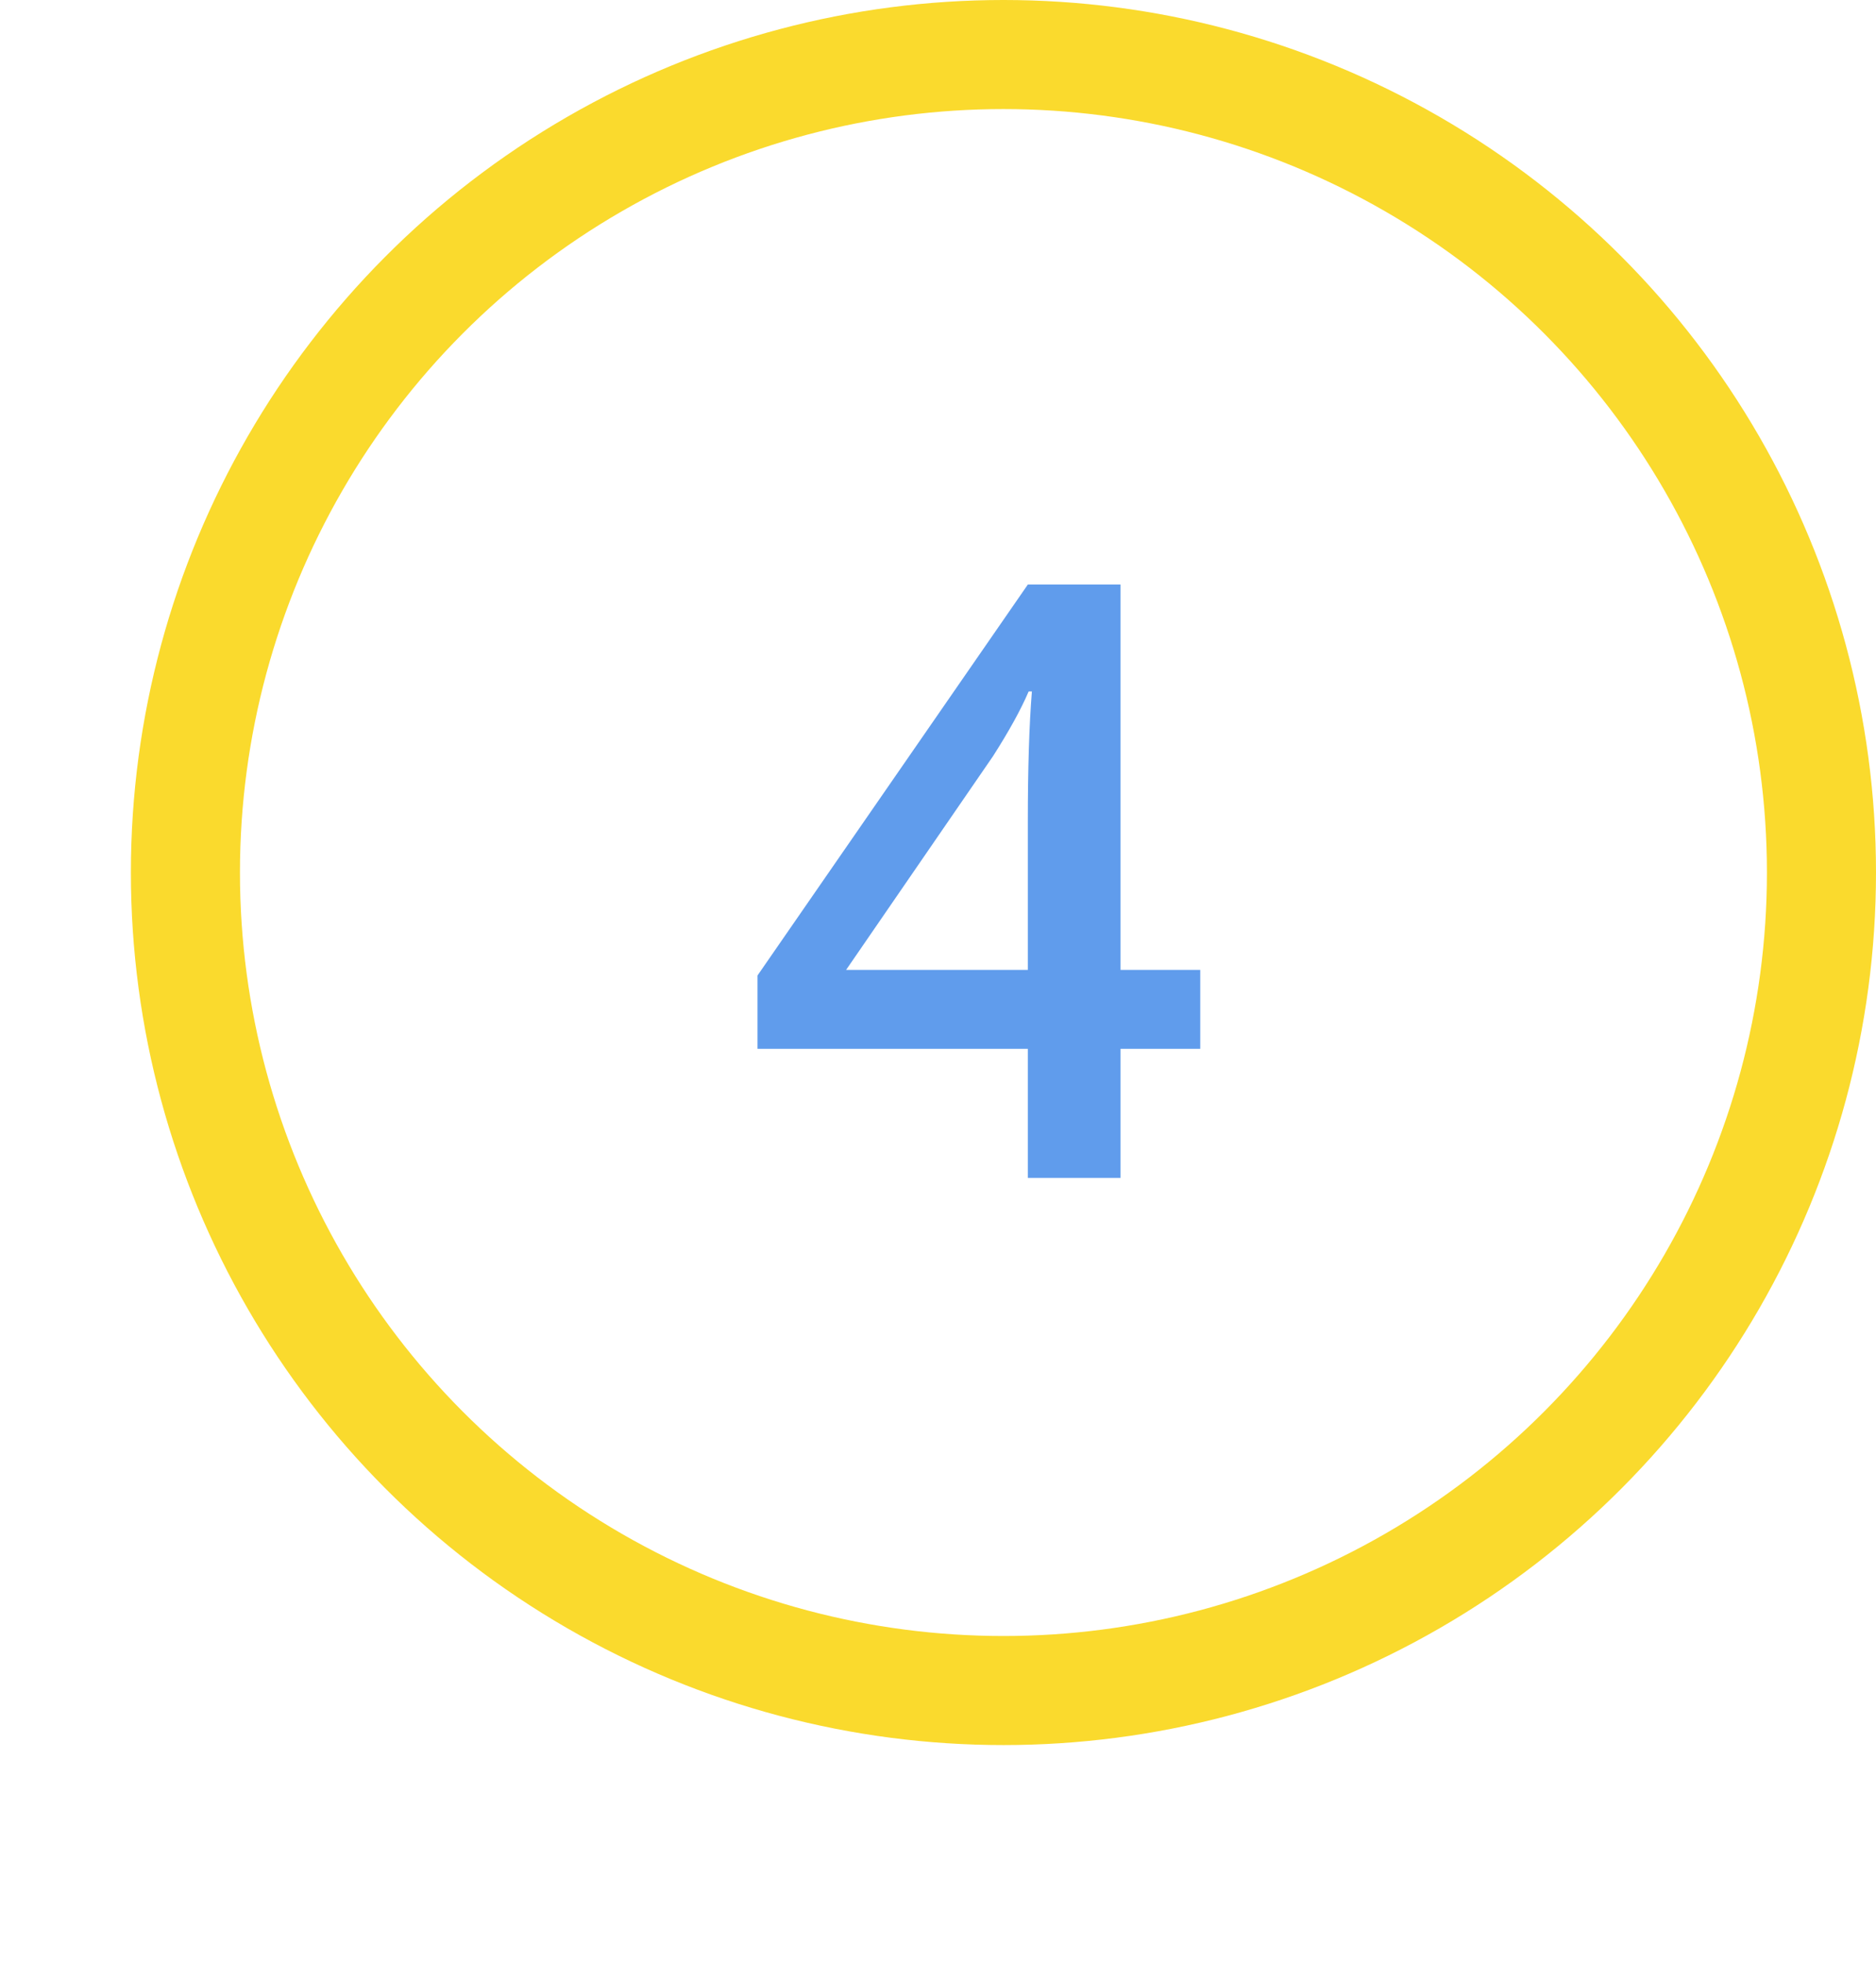
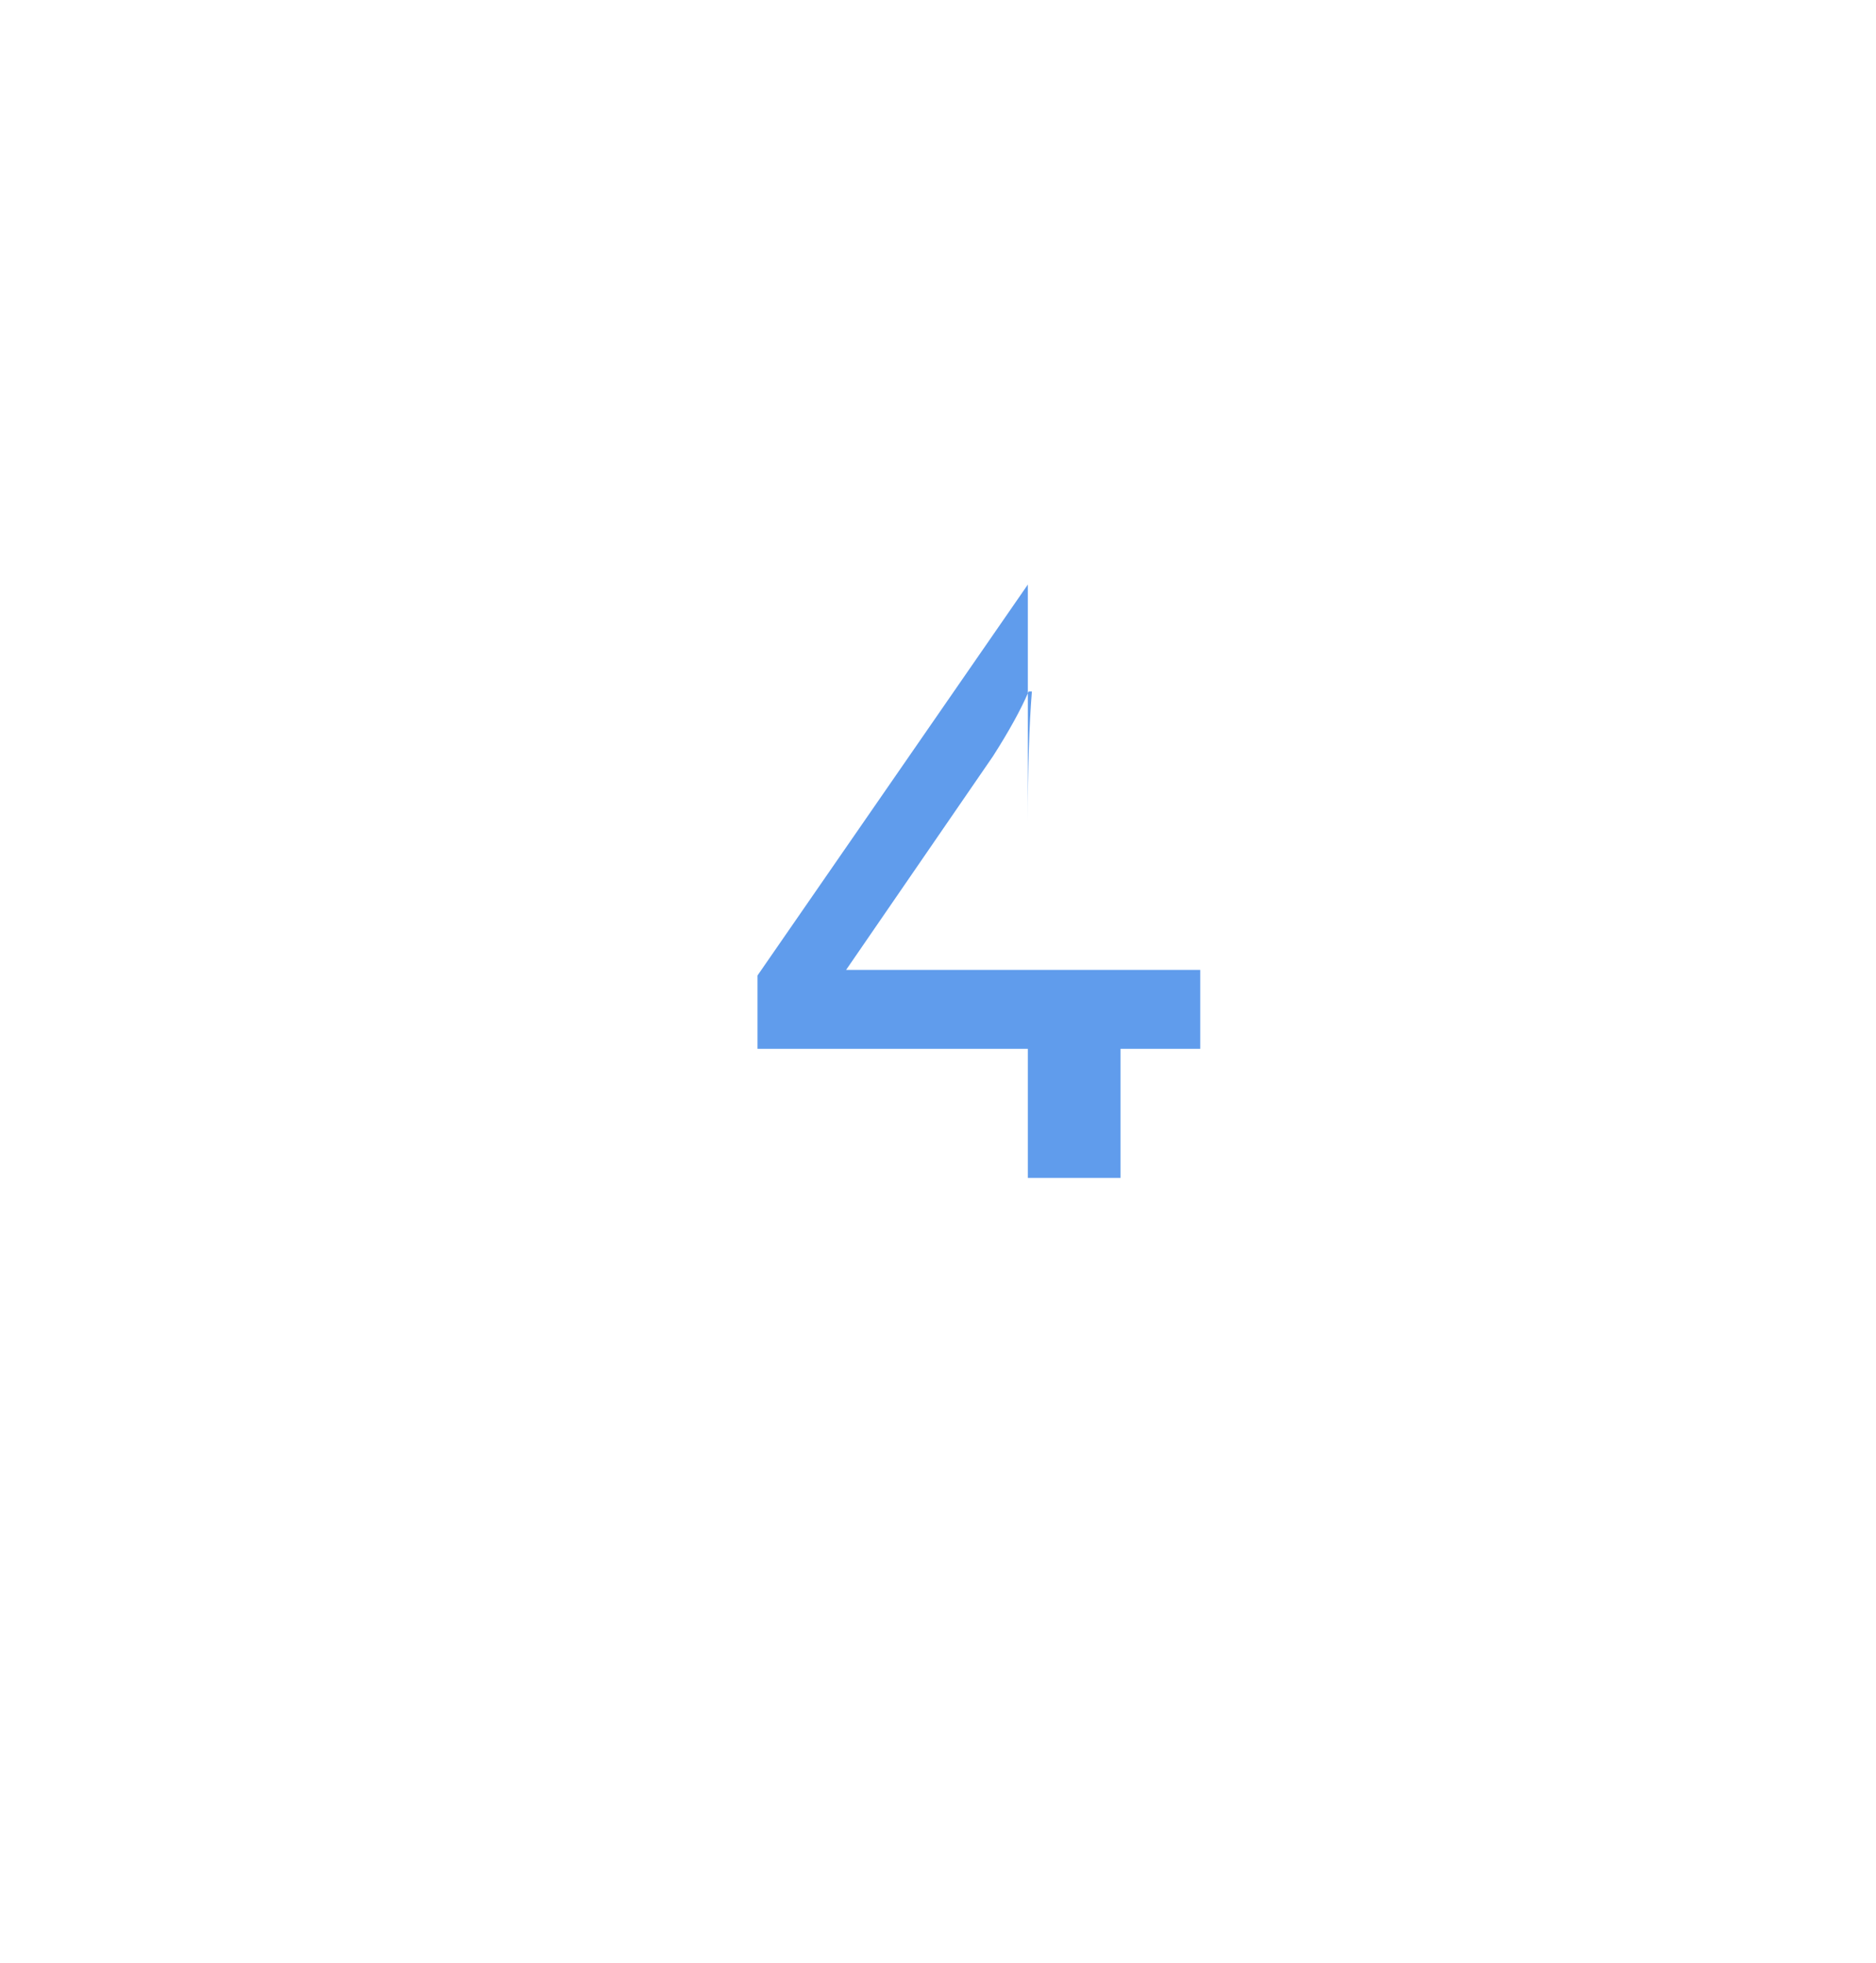
<svg xmlns="http://www.w3.org/2000/svg" width="43" height="45" viewBox="0 0 43 45" fill="none">
  <g filter="url(#filter0_d)">
-     <circle cx="23" cy="20" r="15" fill="white" />
-   </g>
-   <circle cx="23" cy="20" r="18.75" stroke="#FADA2D" stroke-width="2.5" />
-   <path d="M27.511 24.041H25.684V27H23.559V24.041H17.362V22.361L23.559 13.399H25.684V22.231H27.511V24.041ZM23.559 22.231V18.827C23.559 17.614 23.59 16.622 23.652 15.849H23.578C23.404 16.257 23.132 16.752 22.761 17.333L19.394 22.231H23.559Z" fill="#609CEC" />
+     </g>
+   <path d="M27.511 24.041H25.684V27H23.559V24.041H17.362V22.361L23.559 13.399V22.231H27.511V24.041ZM23.559 22.231V18.827C23.559 17.614 23.59 16.622 23.652 15.849H23.578C23.404 16.257 23.132 16.752 22.761 17.333L19.394 22.231H23.559Z" fill="#609CEC" />
  <defs>
    <filter id="filter0_d" x="0" y="3" width="42" height="42" filterUnits="userSpaceOnUse" color-interpolation-filters="sRGB">
      <feFlood flood-opacity="0" result="BackgroundImageFix" />
      <feColorMatrix in="SourceAlpha" type="matrix" values="0 0 0 0 0 0 0 0 0 0 0 0 0 0 0 0 0 0 127 0" />
      <feOffset dx="-2" dy="4" />
      <feGaussianBlur stdDeviation="3" />
      <feColorMatrix type="matrix" values="0 0 0 0 0.305 0 0 0 0 0.535 0 0 0 0 0.883 0 0 0 0.49 0" />
      <feBlend mode="normal" in2="BackgroundImageFix" result="effect1_dropShadow" />
      <feBlend mode="normal" in="SourceGraphic" in2="effect1_dropShadow" result="shape" />
    </filter>
  </defs>
</svg>